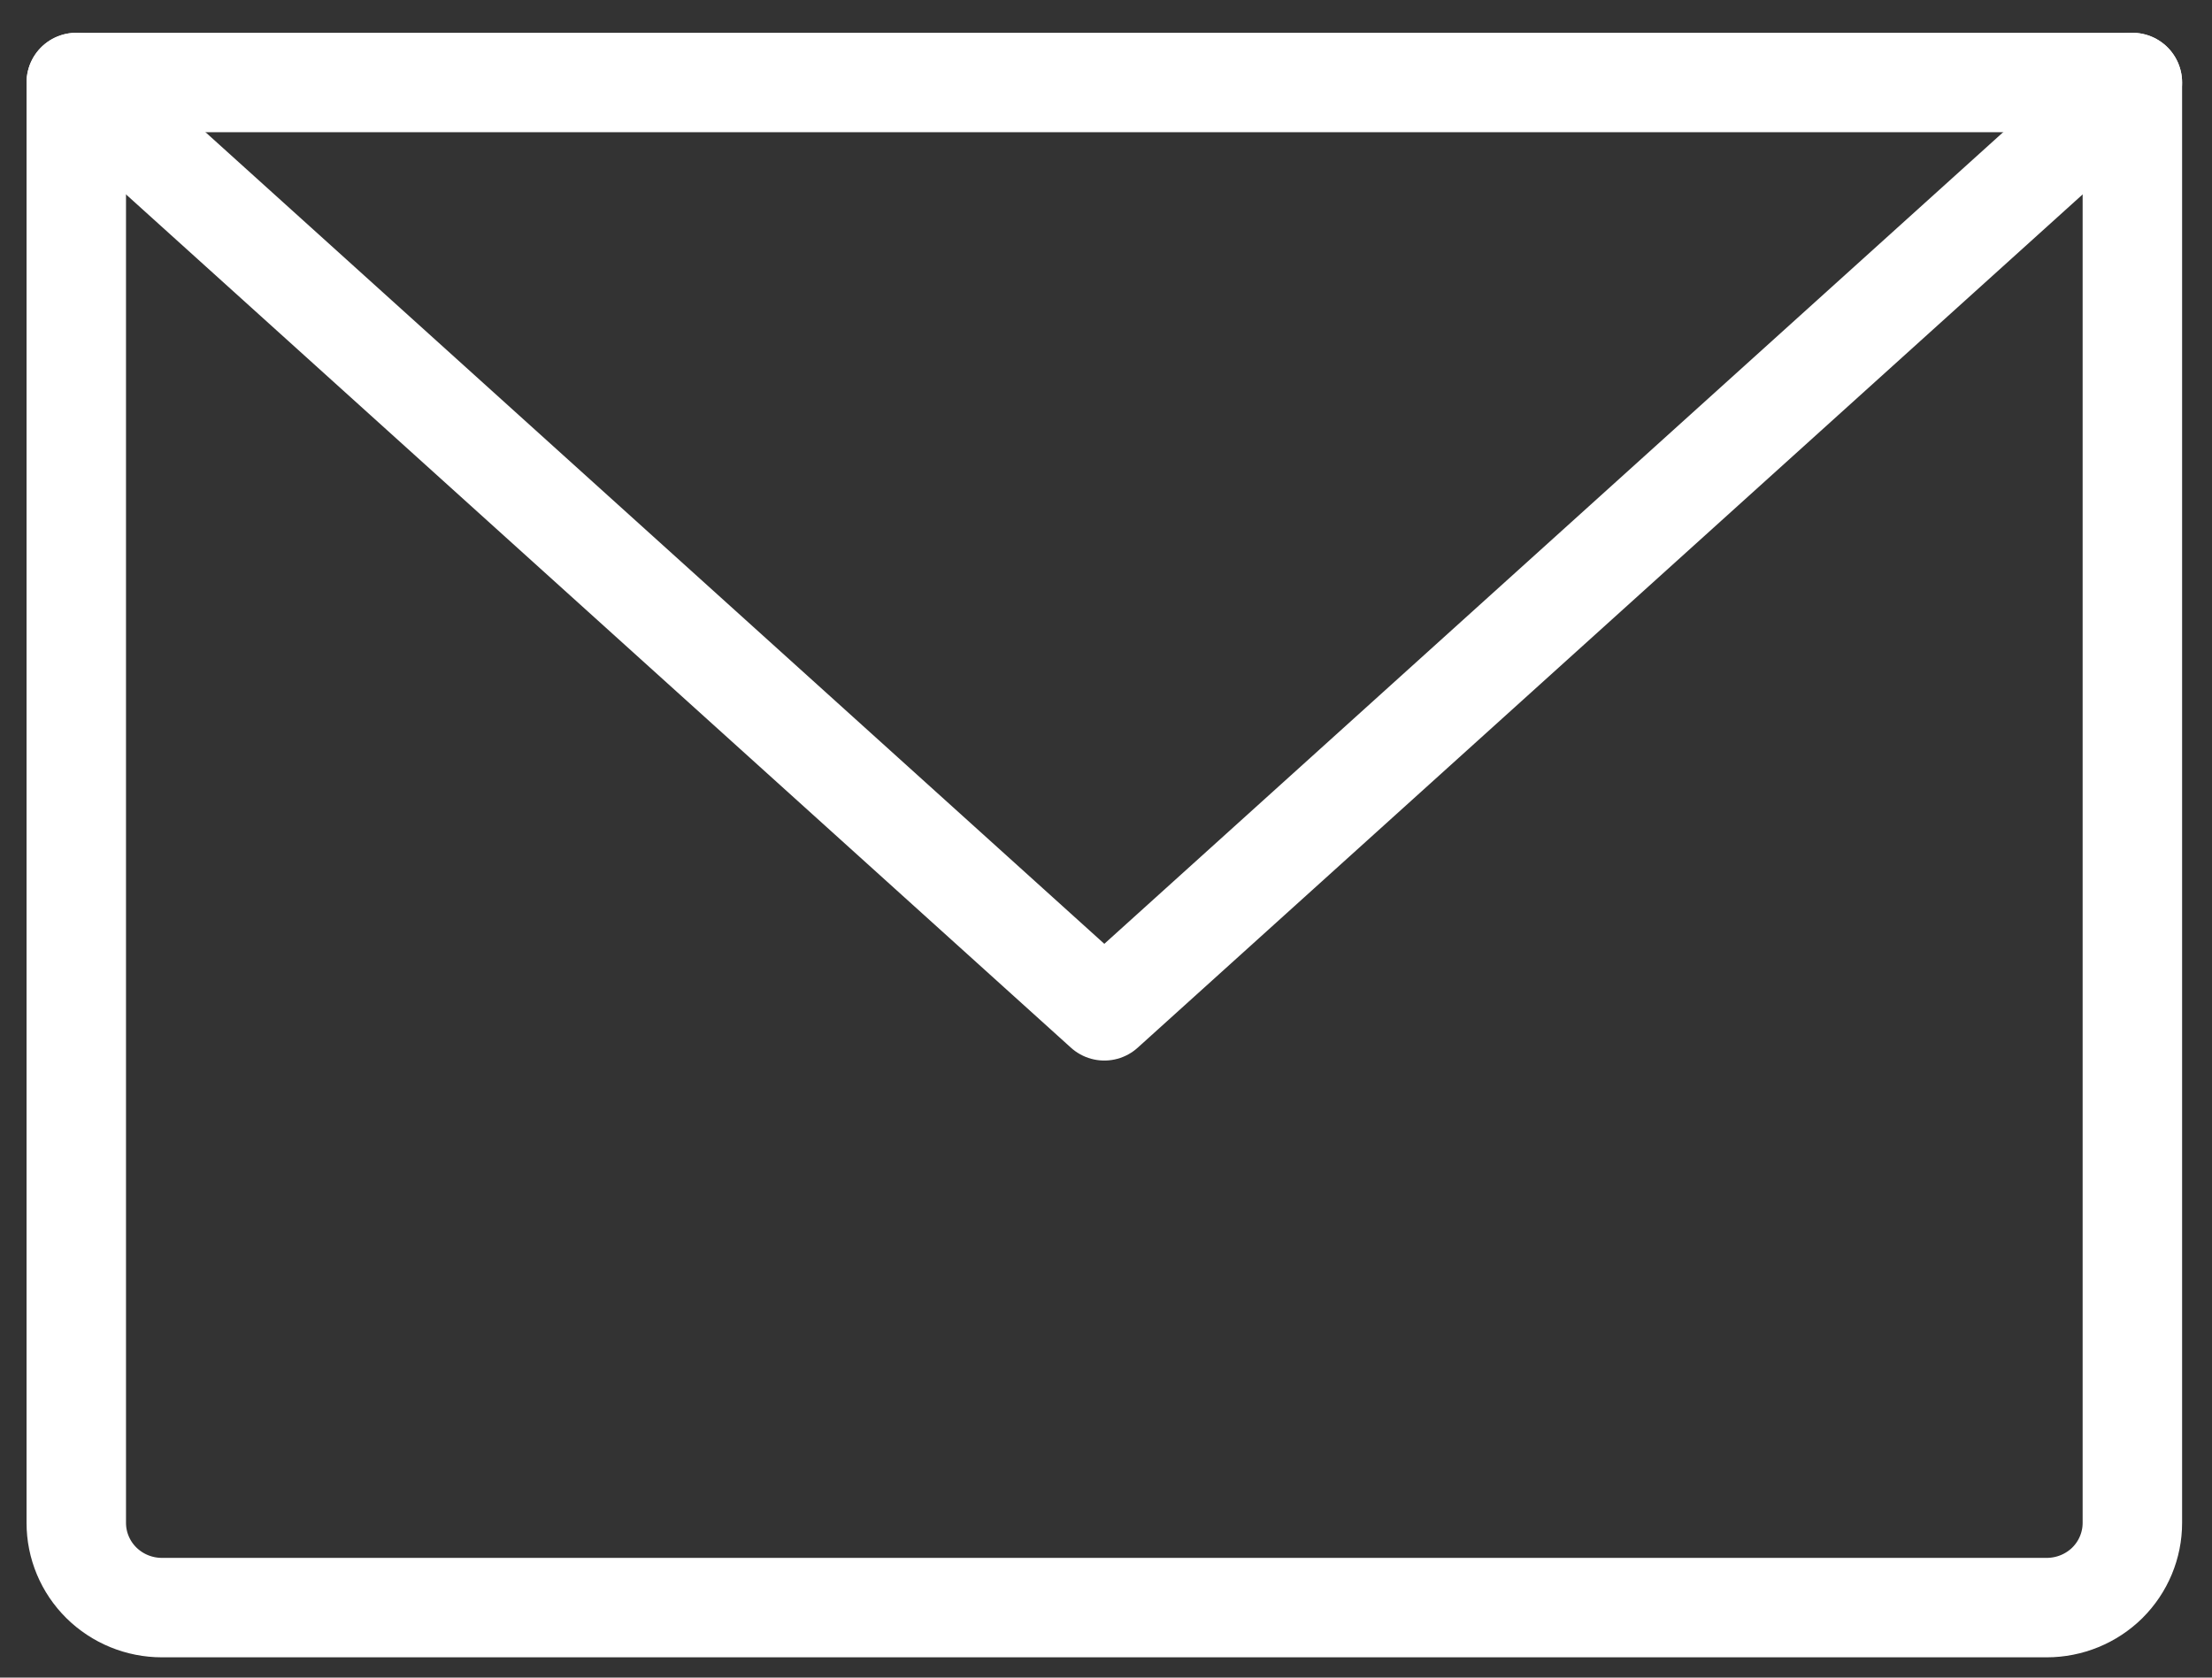
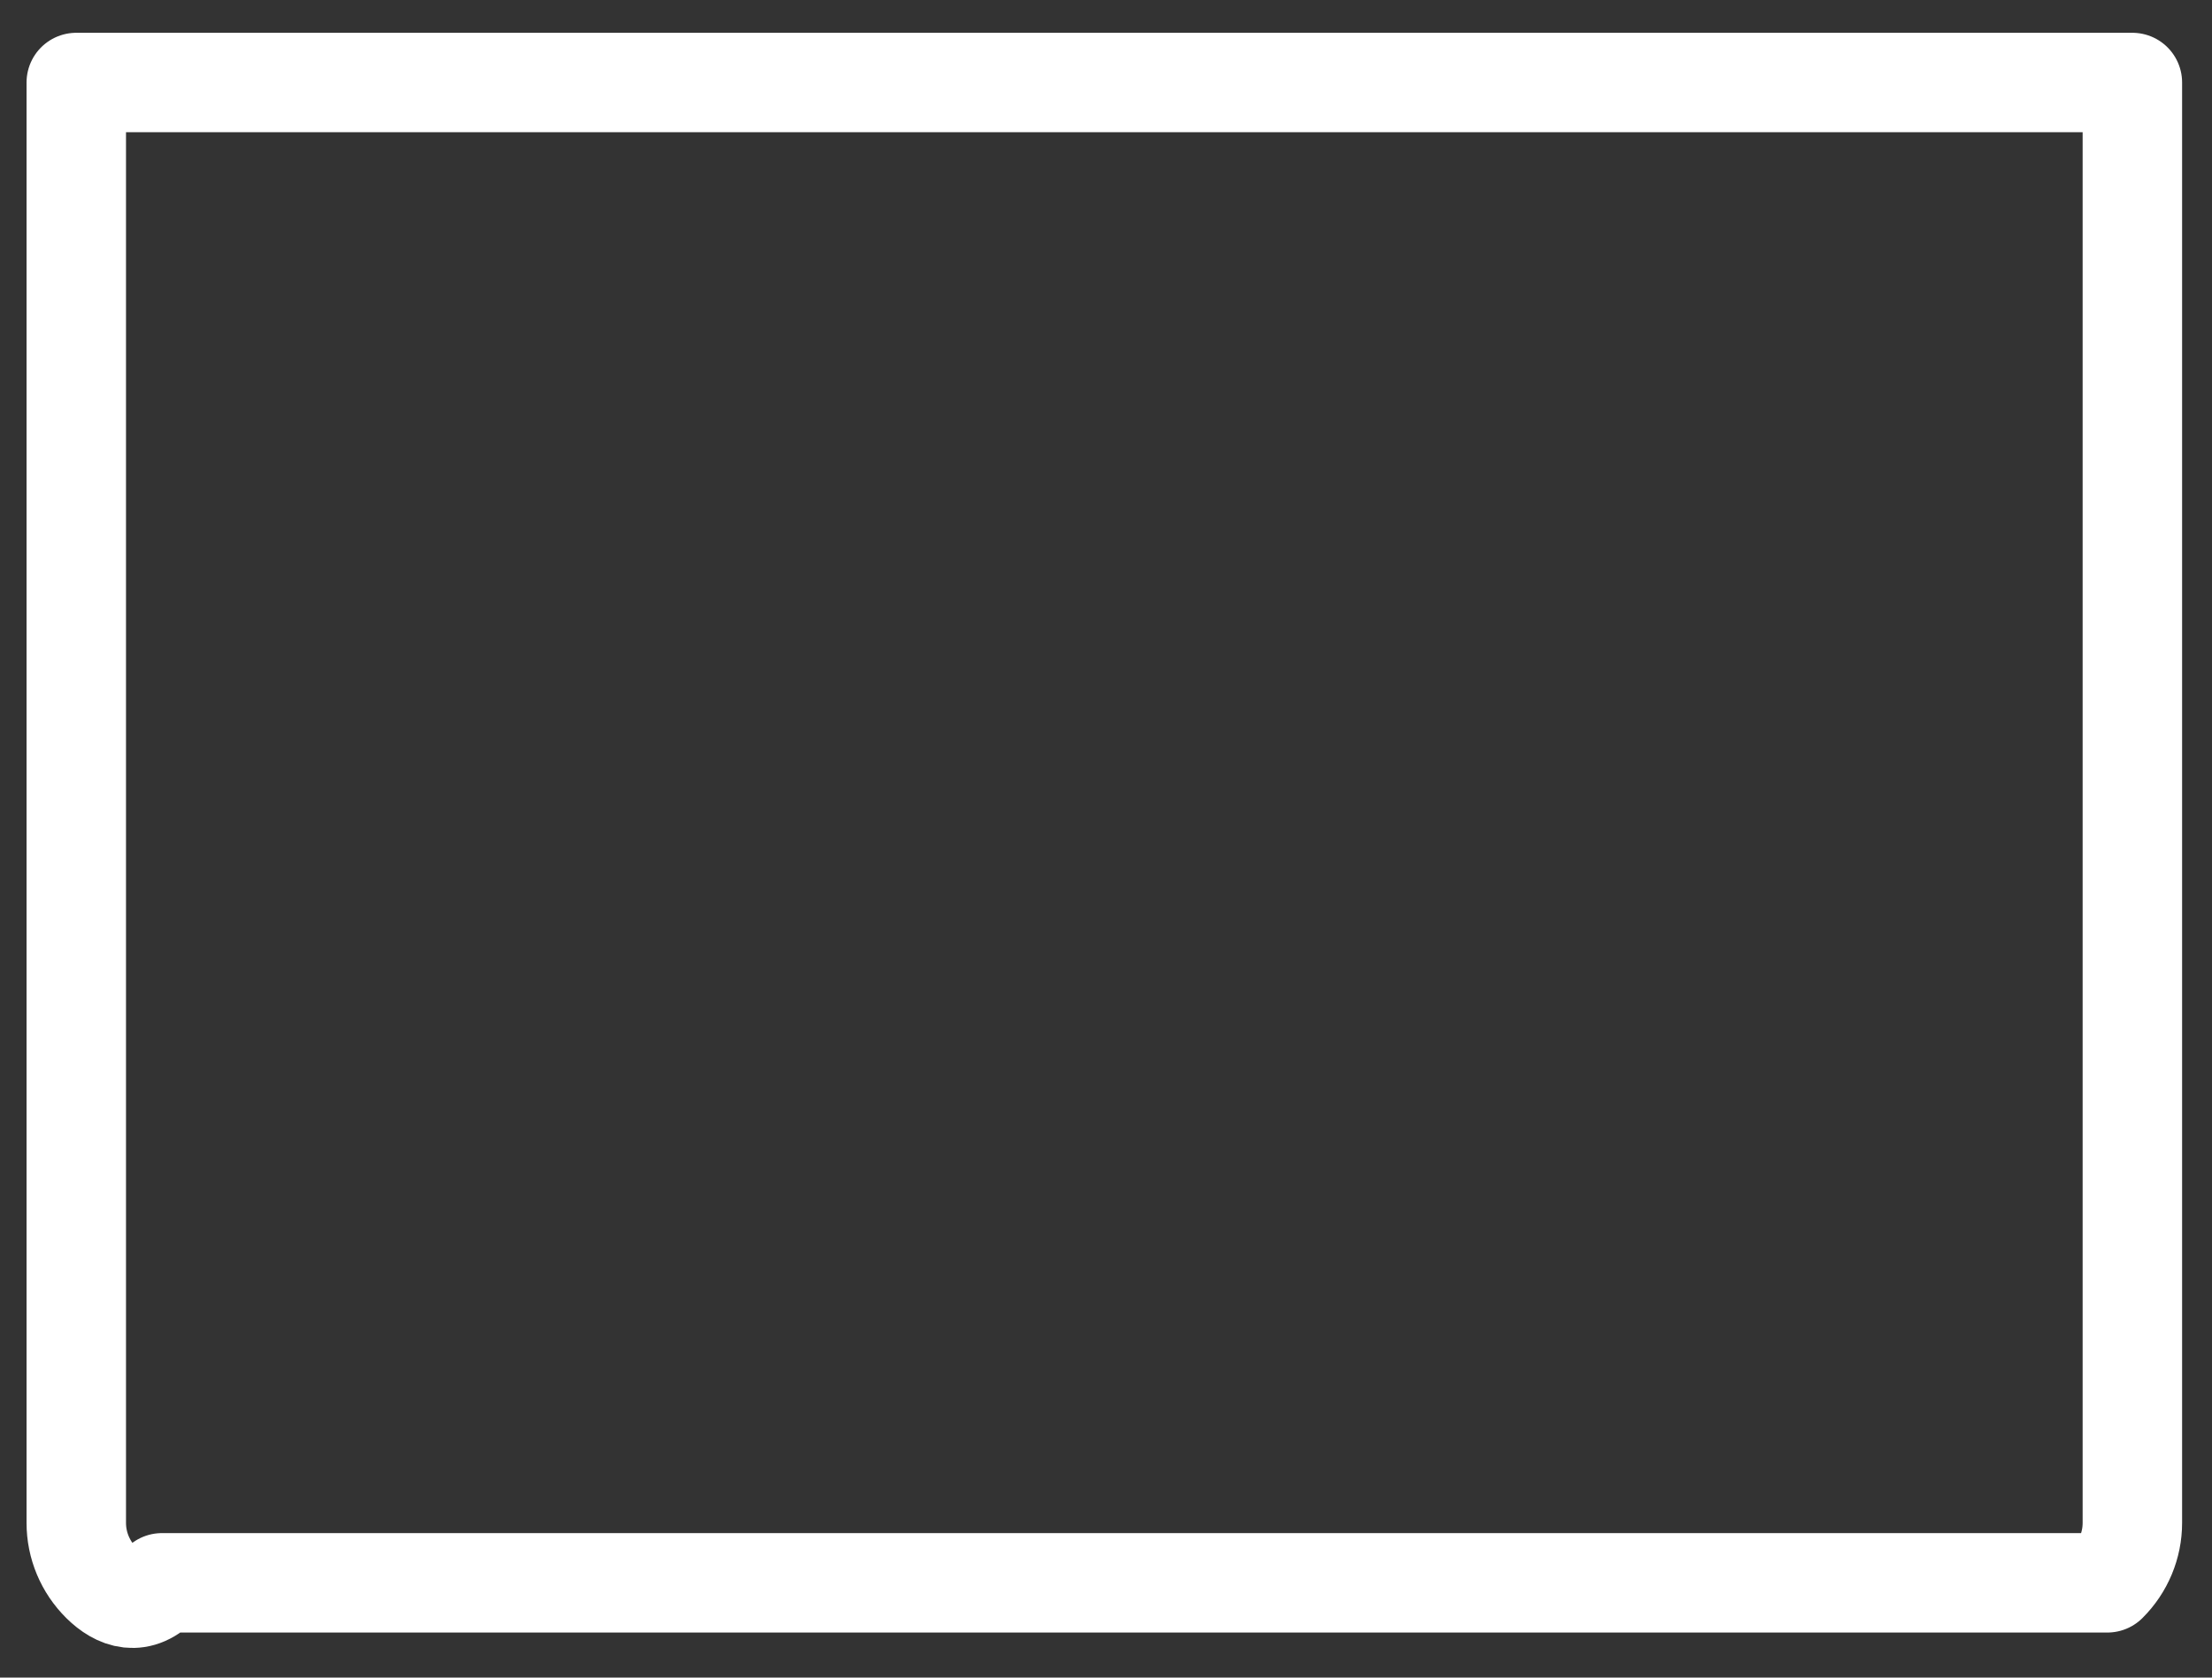
<svg xmlns="http://www.w3.org/2000/svg" width="29" height="22" viewBox="0 0 29 22" fill="none">
  <rect x="0" y="0" width="29" height="22" fill="#333333" stroke="none" />
-   <path d="M1 1.082H27.956V19.971C27.956 20.266 27.838 20.548 27.628 20.757C27.417 20.965 27.131 21.082 26.833 21.082H2.123C1.825 21.082 1.54 20.965 1.329 20.757C1.118 20.548 1 20.266 1 19.971V1.082Z" stroke="white" stroke-width="1.304" stroke-linecap="round" stroke-linejoin="round" />
-   <path d="M27.956 1.082L14.478 13.256L1 1.082" stroke="white" stroke-width="1.304" stroke-linecap="round" stroke-linejoin="round" />
+   <path d="M1 1.082H27.956V19.971C27.956 20.266 27.838 20.548 27.628 20.757H2.123C1.825 21.082 1.54 20.965 1.329 20.757C1.118 20.548 1 20.266 1 19.971V1.082Z" stroke="white" stroke-width="1.304" stroke-linecap="round" stroke-linejoin="round" />
</svg>